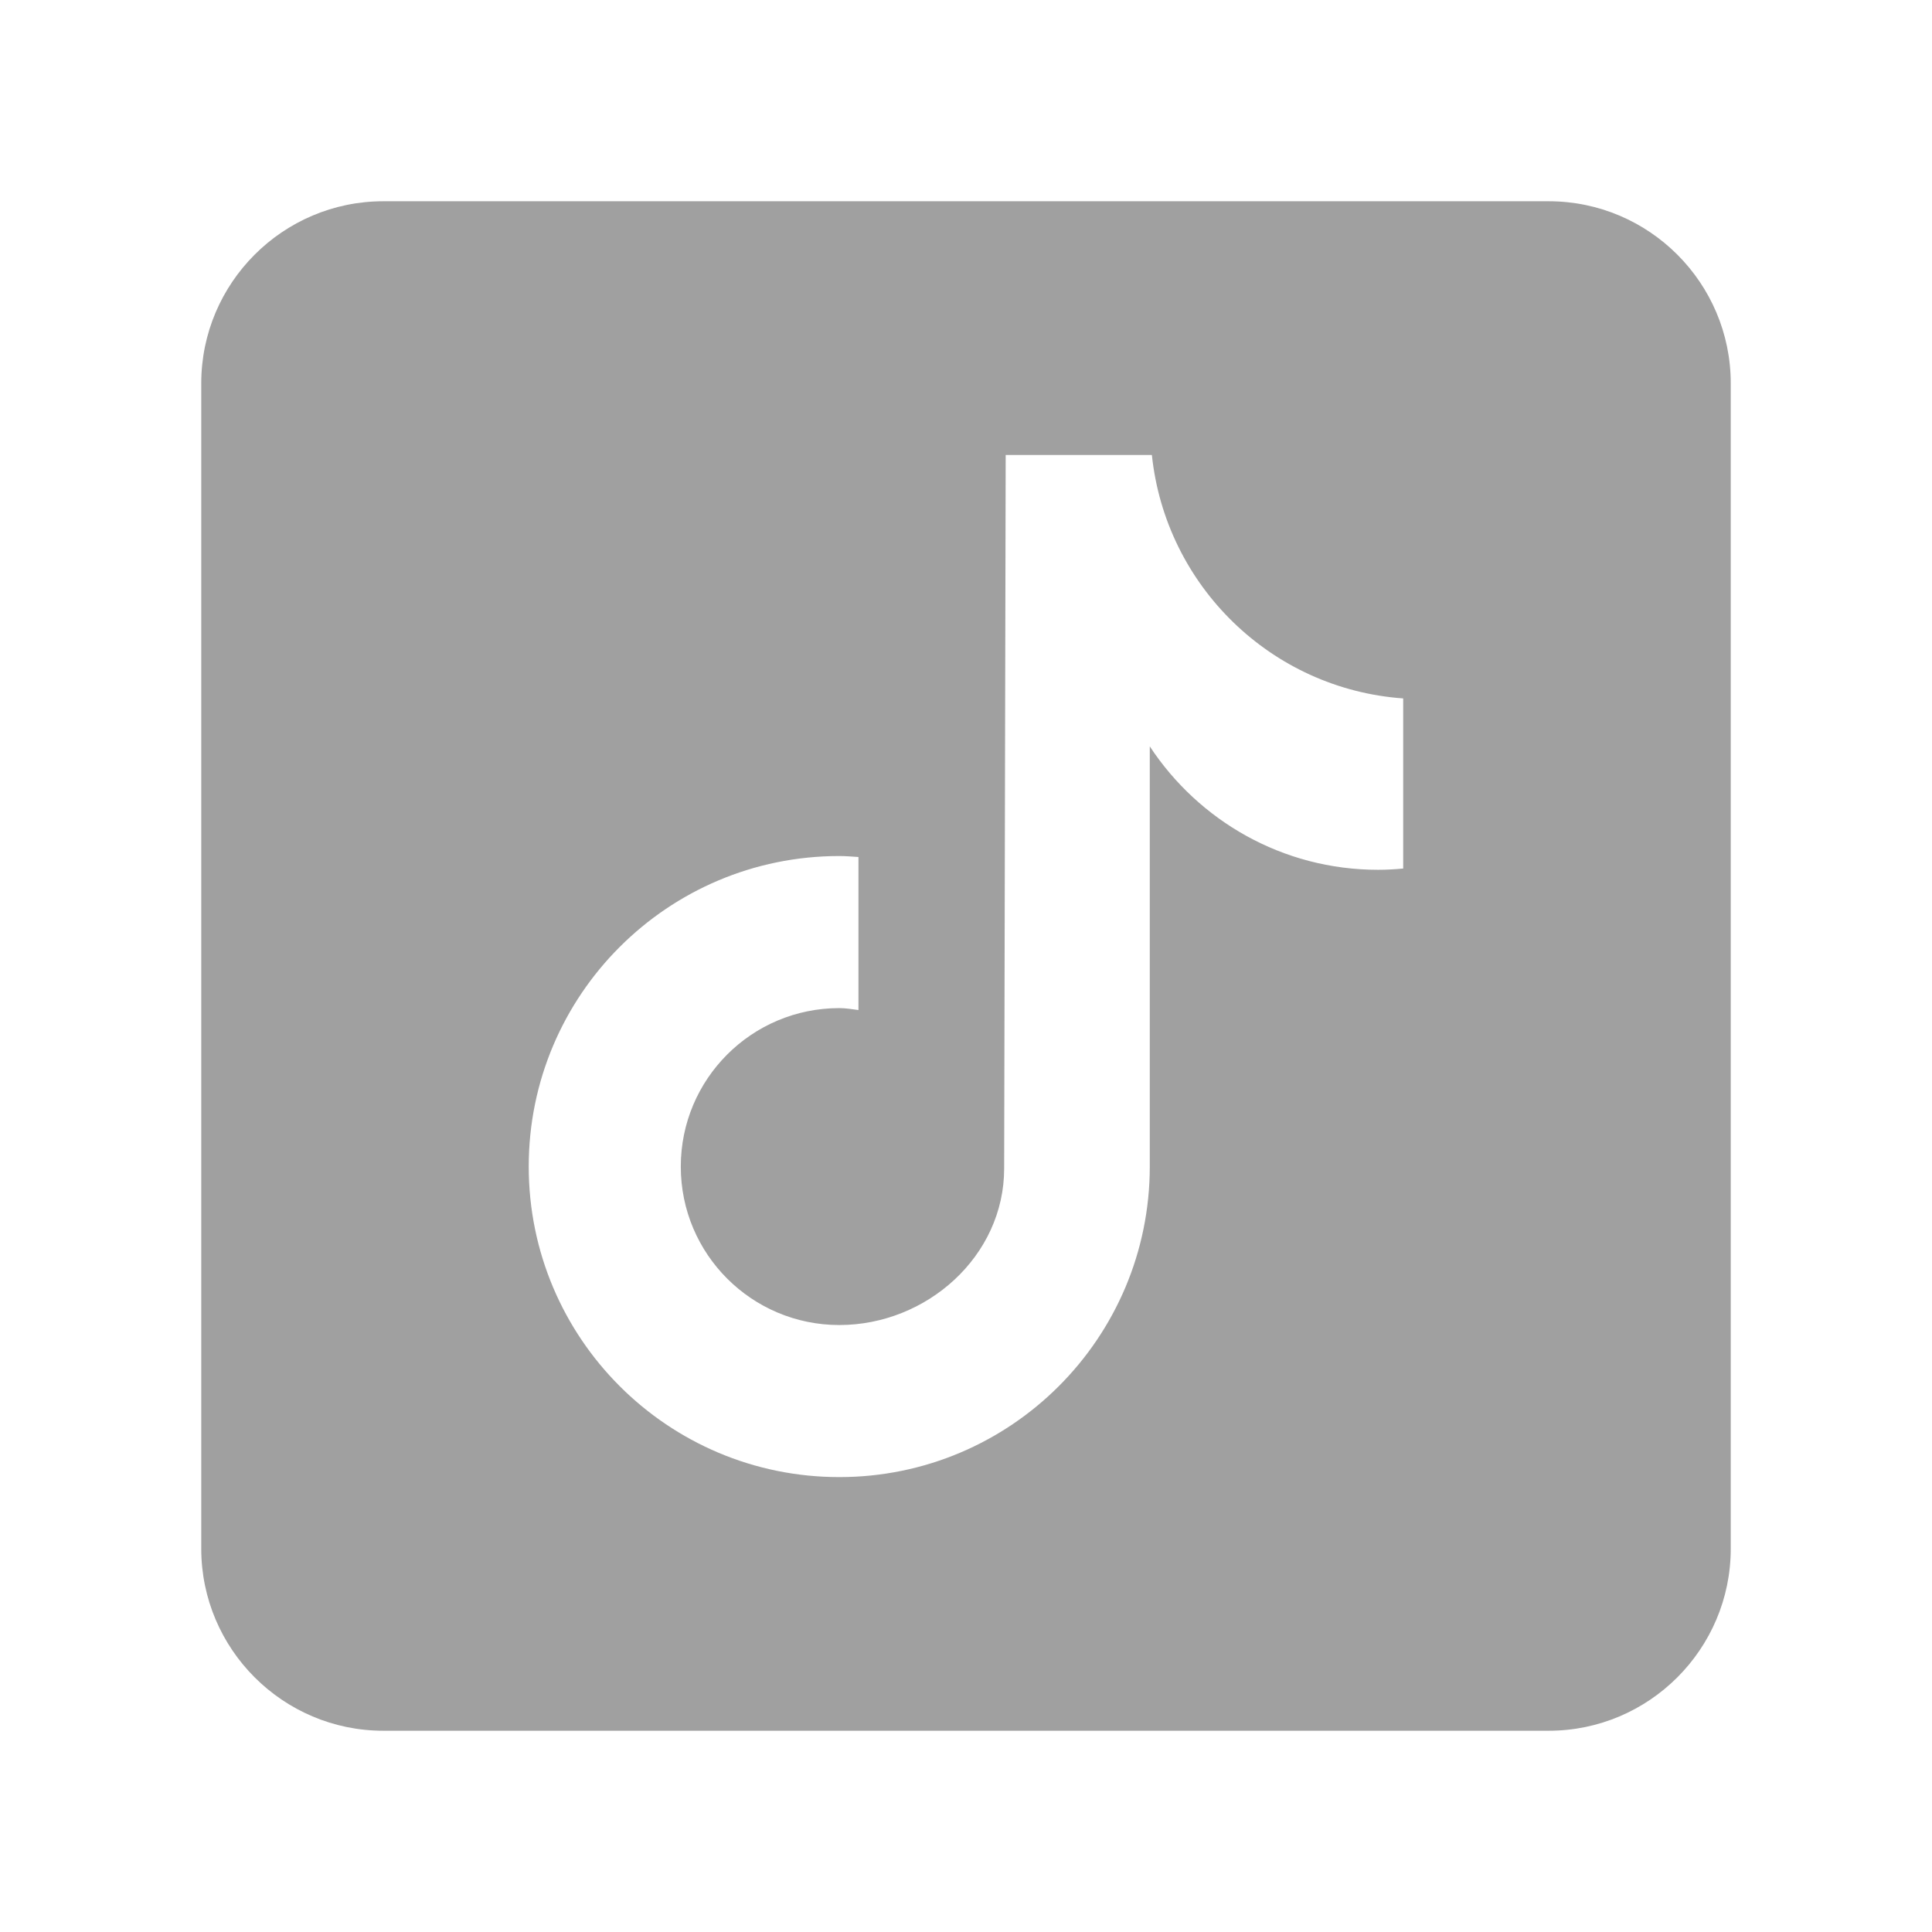
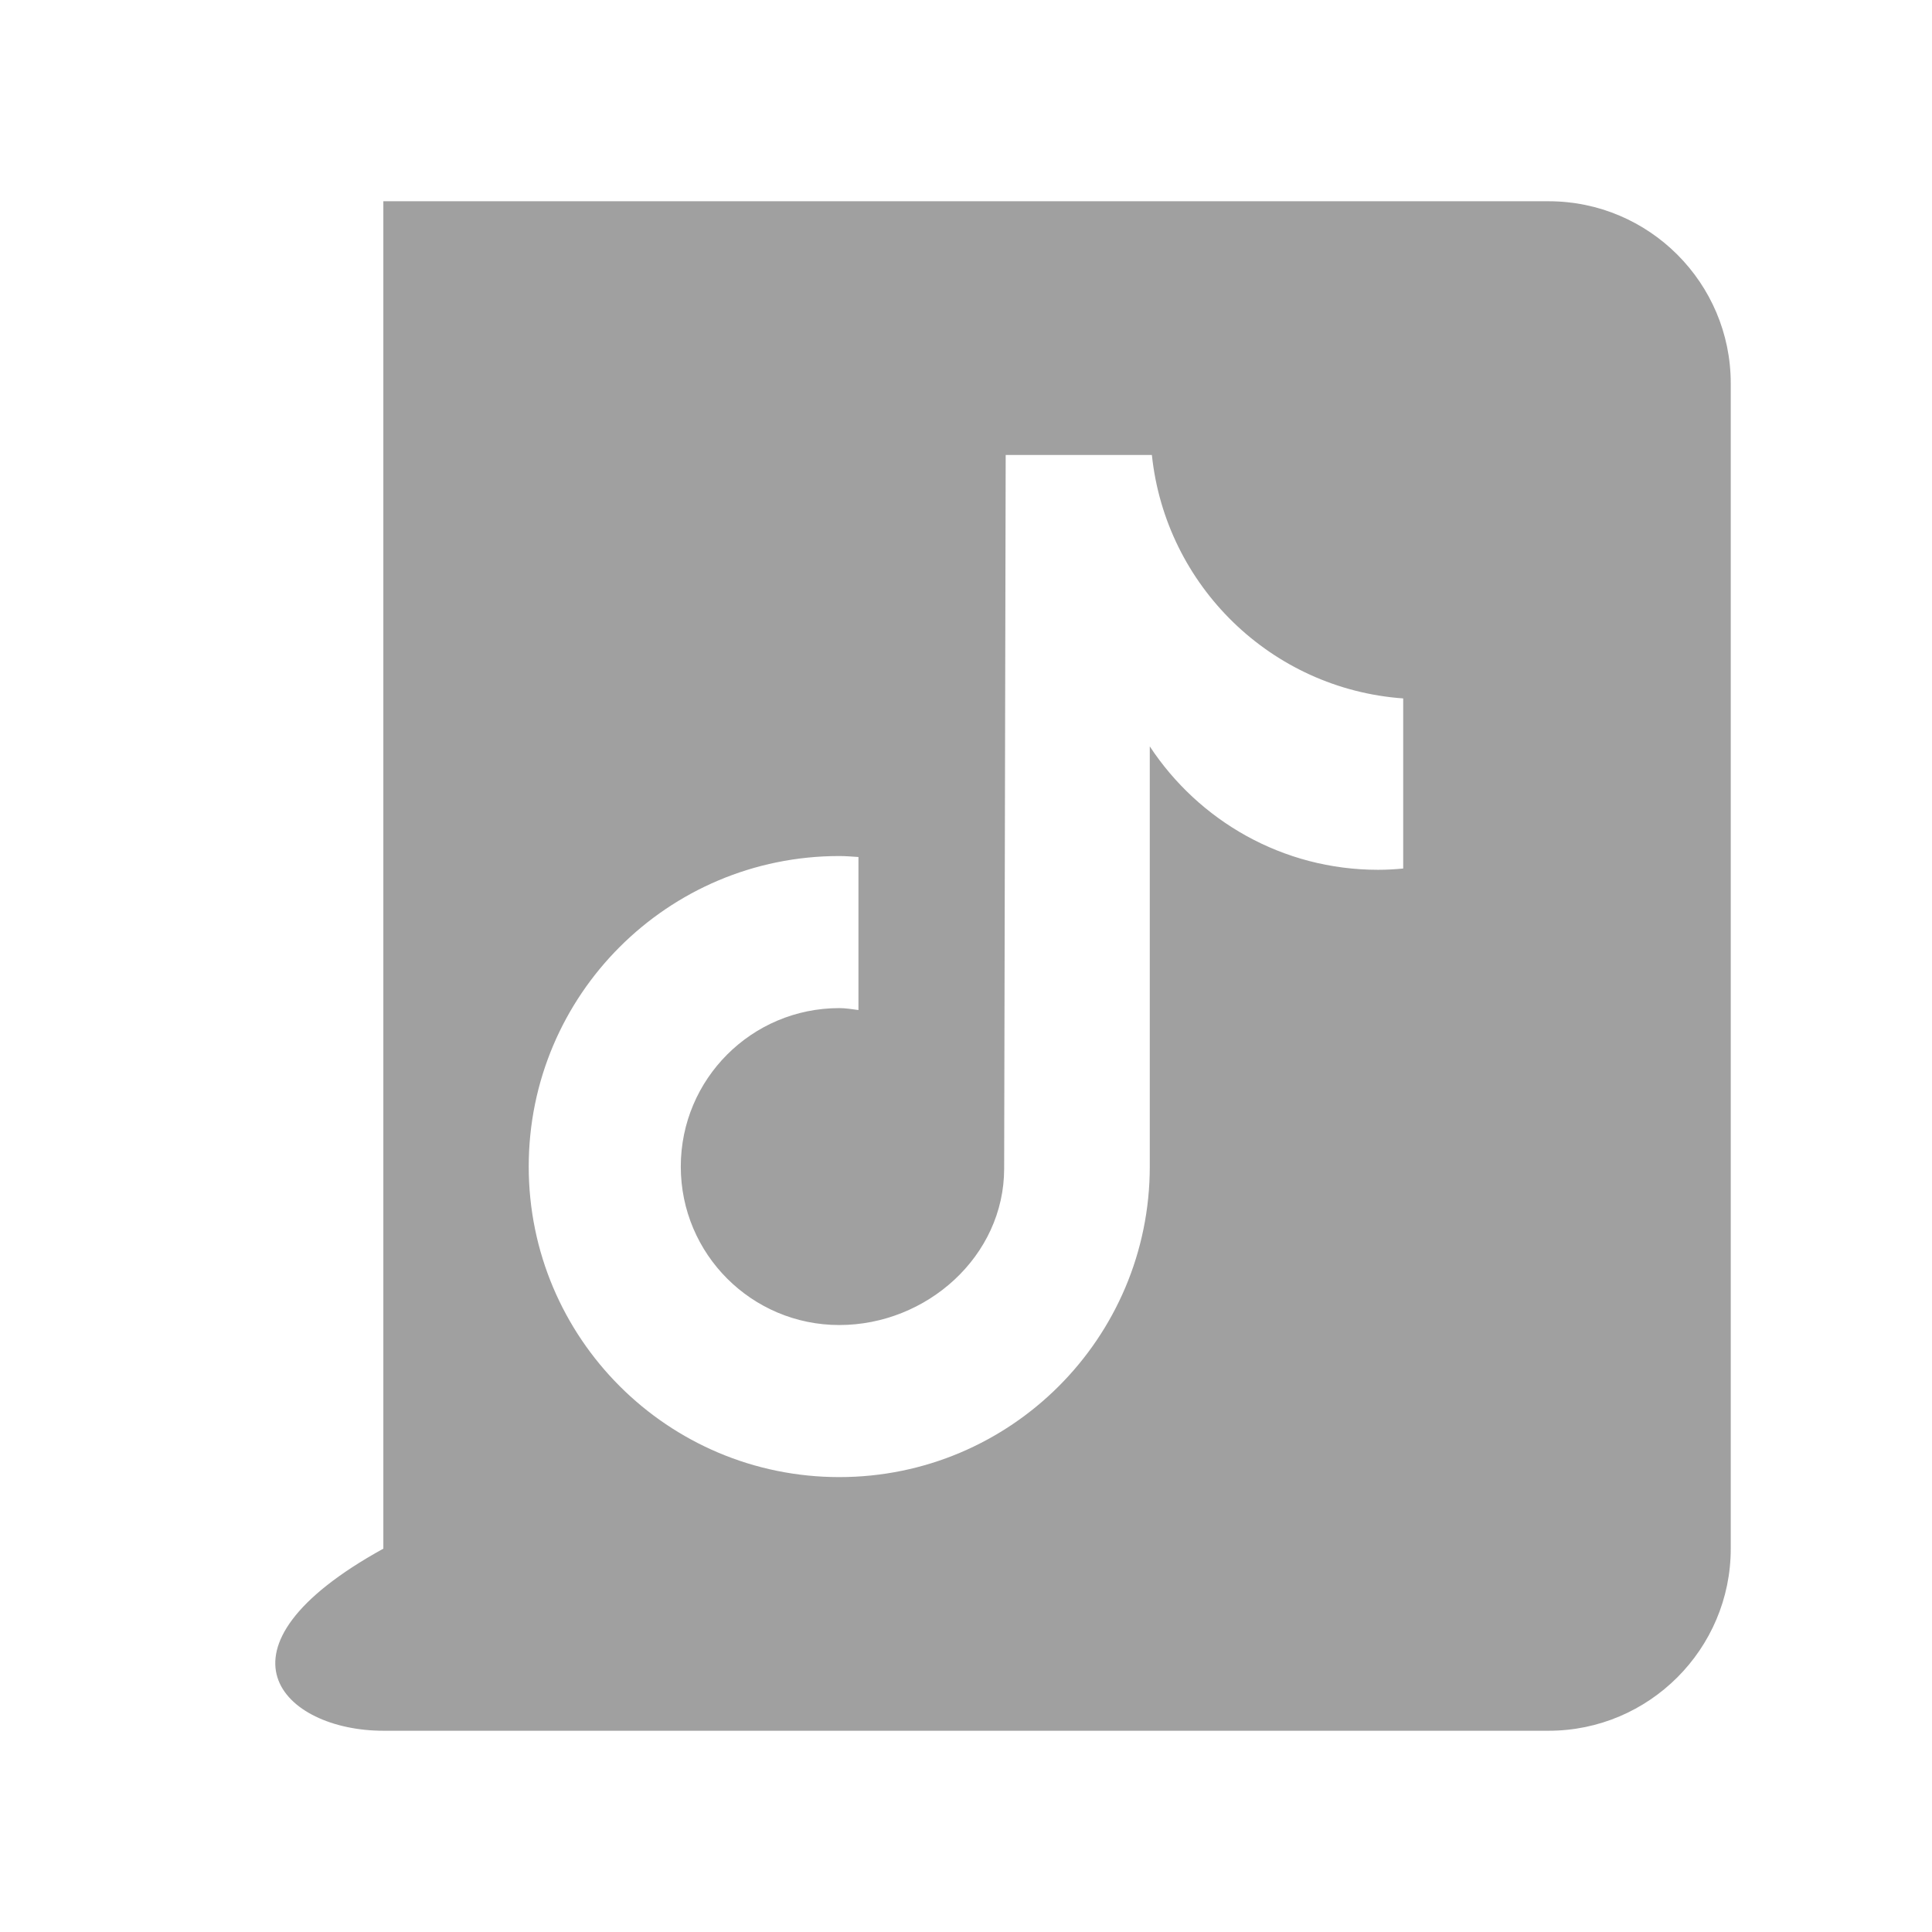
<svg xmlns="http://www.w3.org/2000/svg" width="24" height="24" viewBox="0 0 24 24" fill="none">
-   <path d="M19.238 2.5H4.762C3.515 2.5 2.5 3.515 2.5 4.762V19.238C2.5 20.485 3.515 21.5 4.762 21.5H19.238C20.485 21.5 21.5 20.485 21.5 19.238V4.762C21.5 3.515 20.485 2.5 19.238 2.5ZM17.431 10.789C17.329 10.799 17.224 10.805 17.119 10.805C15.932 10.805 14.89 10.194 14.283 9.272C14.283 11.692 14.283 14.445 14.283 14.491C14.283 16.622 12.556 18.349 10.426 18.349C8.295 18.349 6.568 16.622 6.568 14.491C6.568 12.361 8.295 10.634 10.426 10.634C10.506 10.634 10.585 10.641 10.664 10.646V12.547C10.585 12.537 10.507 12.523 10.426 12.523C9.338 12.523 8.457 13.404 8.457 14.492C8.457 15.579 9.338 16.46 10.426 16.46C11.513 16.46 12.474 15.604 12.474 14.516C12.474 14.473 12.493 5.652 12.493 5.652H14.309C14.48 7.277 15.792 8.559 17.431 8.676V10.789Z" fill="#A0A0A0" />
+   <path d="M19.238 2.5H4.762V19.238C2.5 20.485 3.515 21.5 4.762 21.5H19.238C20.485 21.5 21.5 20.485 21.5 19.238V4.762C21.5 3.515 20.485 2.5 19.238 2.5ZM17.431 10.789C17.329 10.799 17.224 10.805 17.119 10.805C15.932 10.805 14.89 10.194 14.283 9.272C14.283 11.692 14.283 14.445 14.283 14.491C14.283 16.622 12.556 18.349 10.426 18.349C8.295 18.349 6.568 16.622 6.568 14.491C6.568 12.361 8.295 10.634 10.426 10.634C10.506 10.634 10.585 10.641 10.664 10.646V12.547C10.585 12.537 10.507 12.523 10.426 12.523C9.338 12.523 8.457 13.404 8.457 14.492C8.457 15.579 9.338 16.46 10.426 16.46C11.513 16.46 12.474 15.604 12.474 14.516C12.474 14.473 12.493 5.652 12.493 5.652H14.309C14.48 7.277 15.792 8.559 17.431 8.676V10.789Z" fill="#A0A0A0" />
</svg>